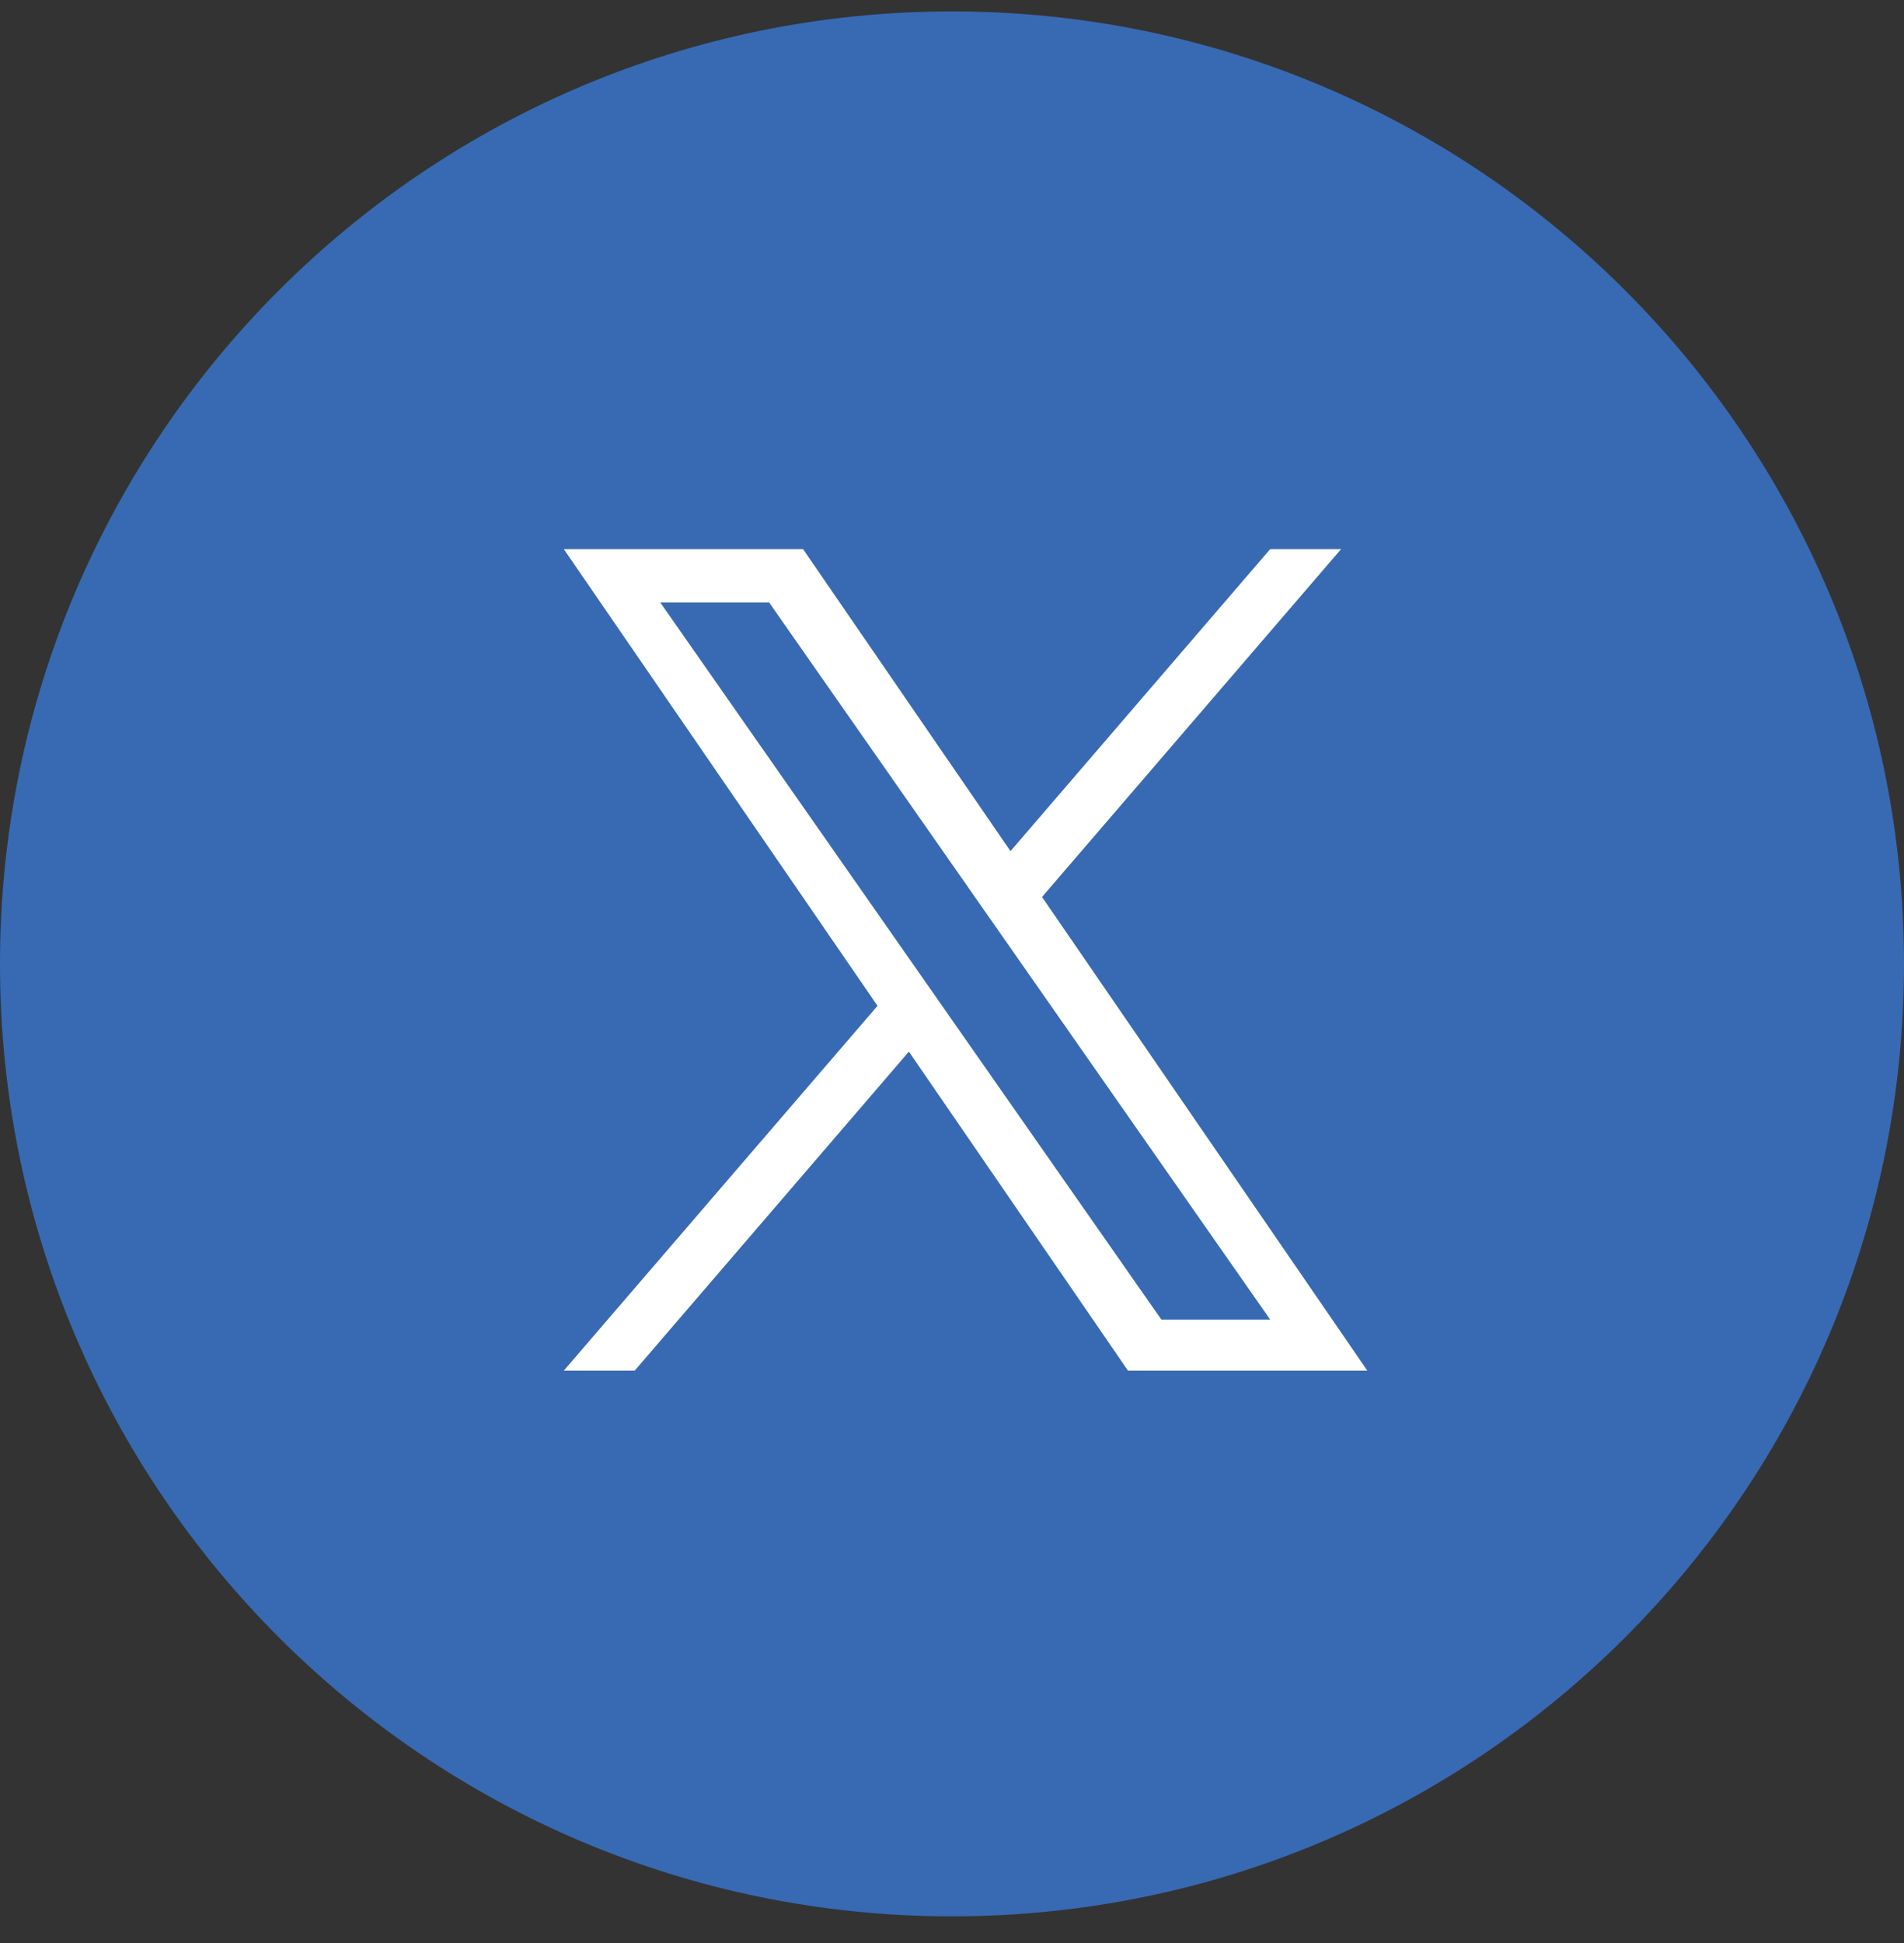
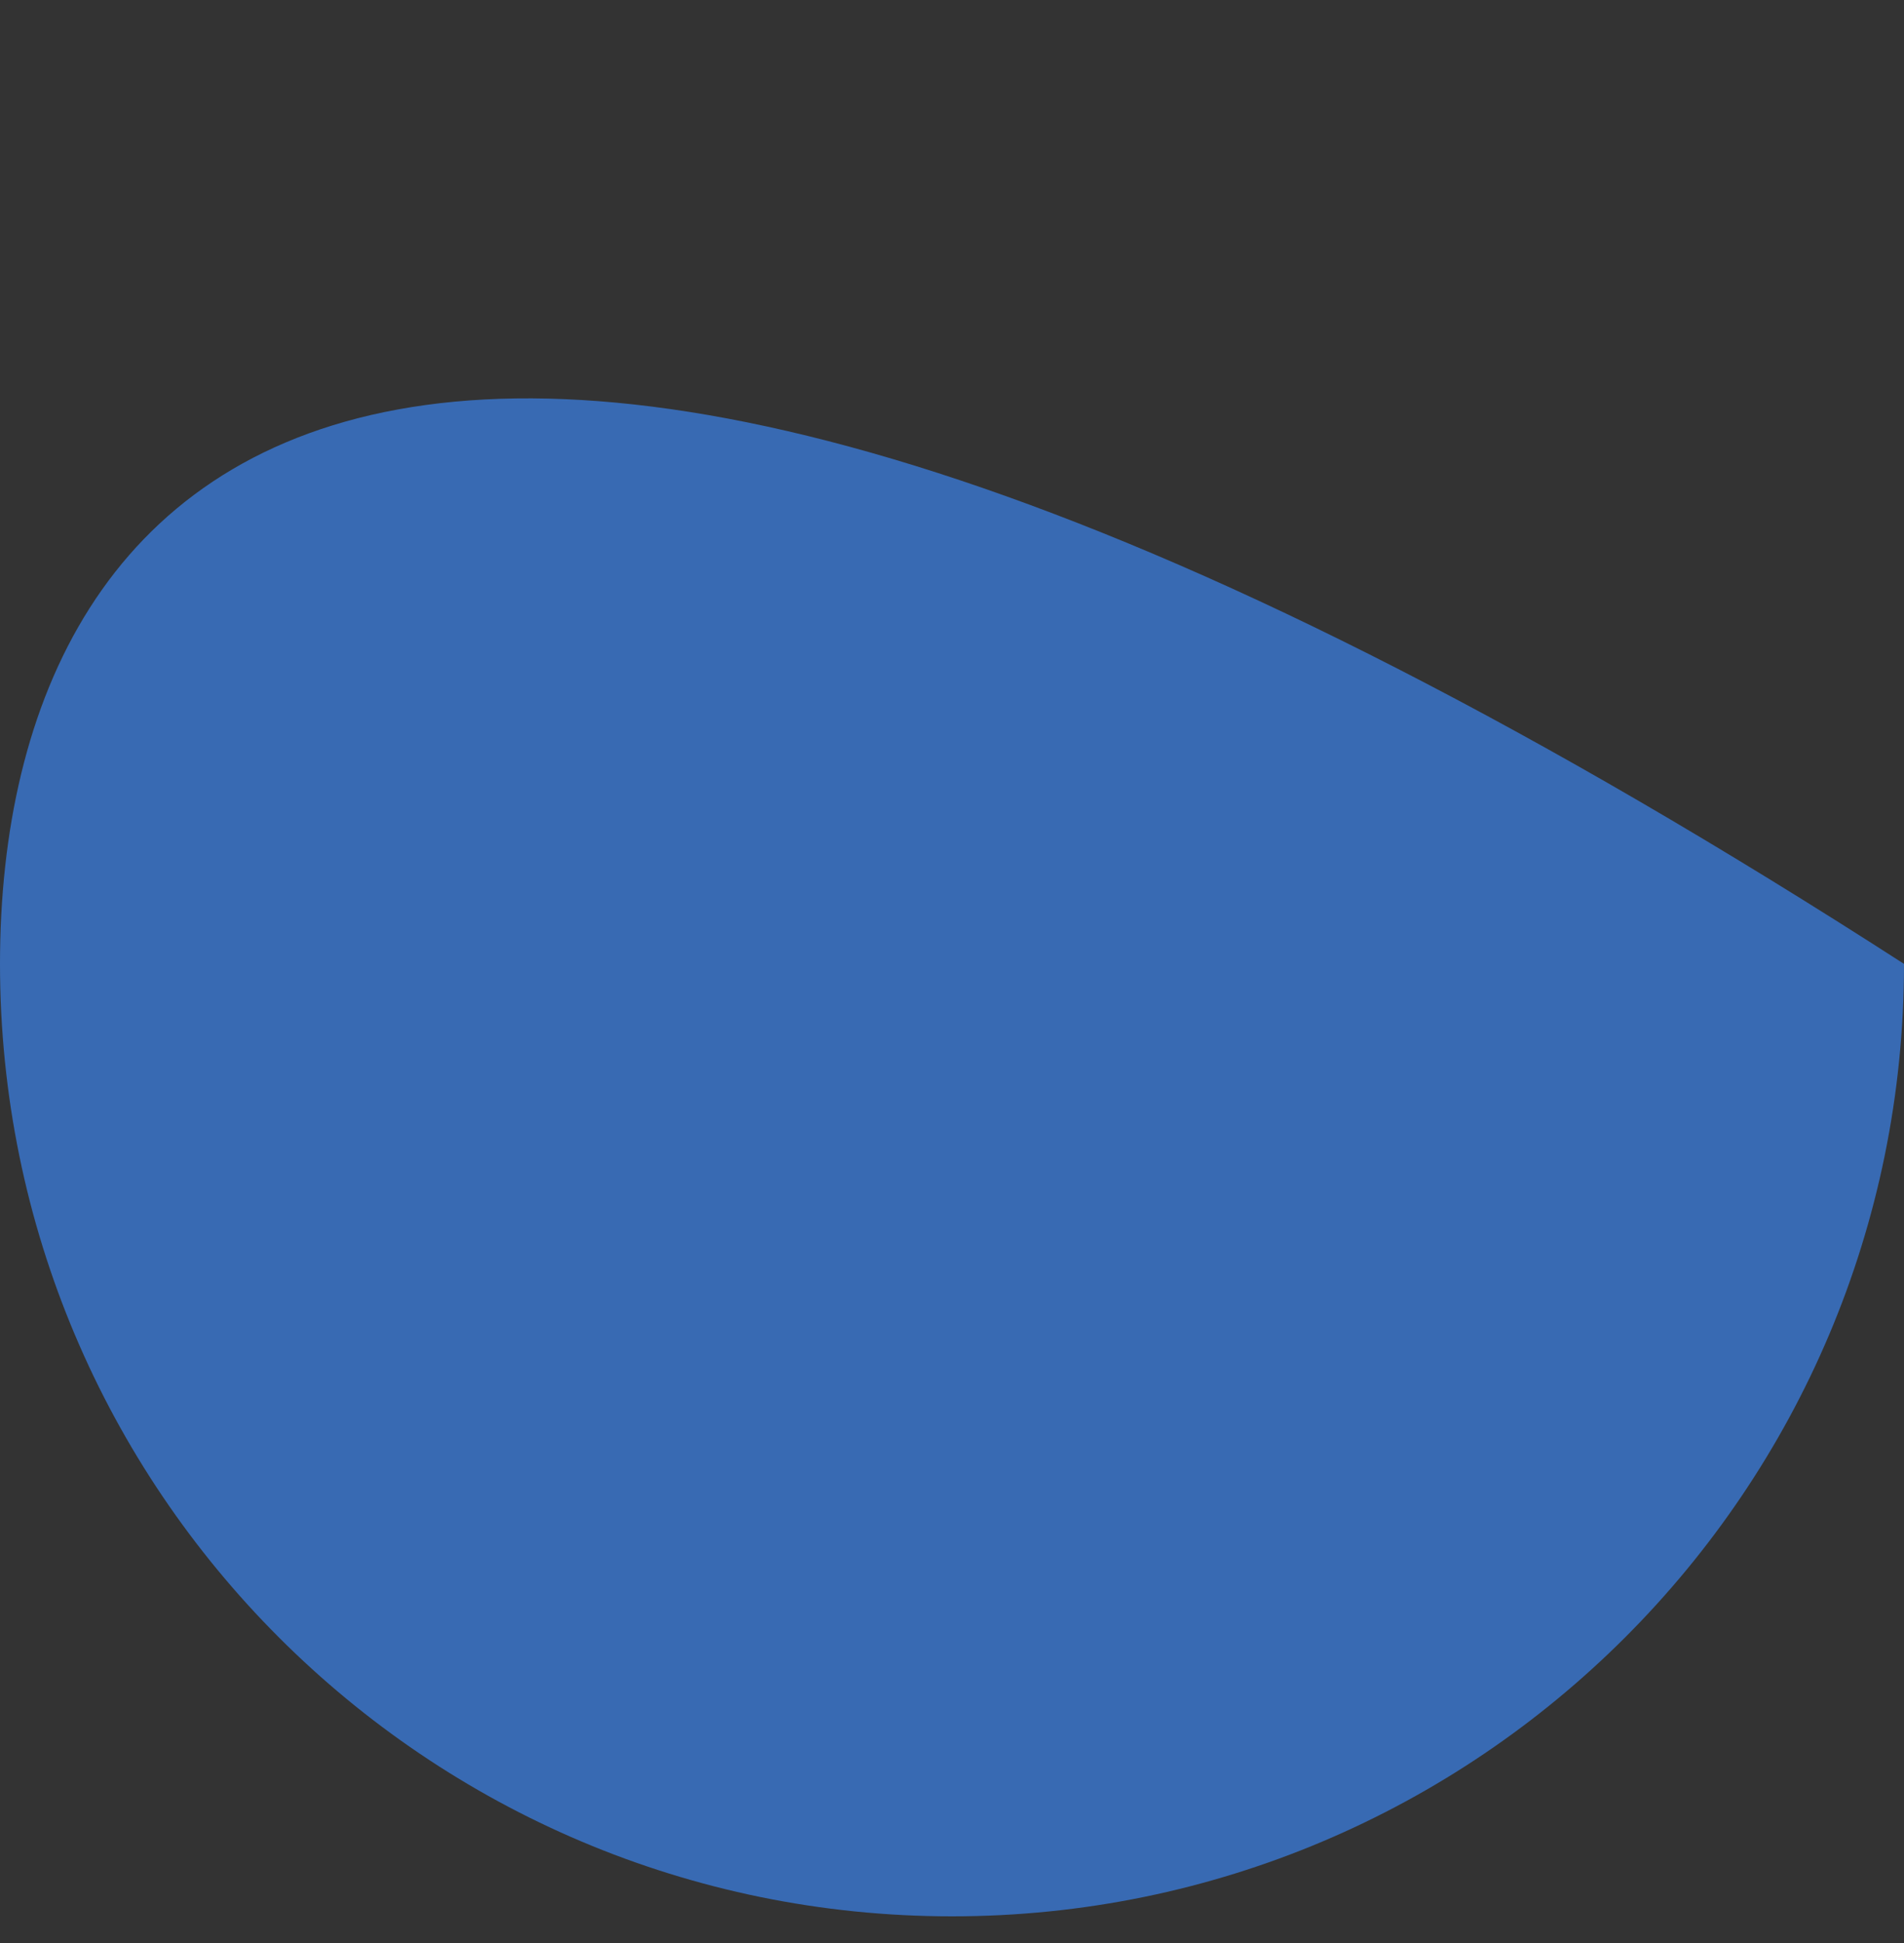
<svg xmlns="http://www.w3.org/2000/svg" width="50" height="51" viewBox="0 0 50 51" fill="none">
  <rect x="0" y="0" width="50" height="51" fill="#333333" stroke="none" />
-   <path d="M25 50.3C38.807 50.3 50 39.107 50 25.3C50 11.493 38.807 0.3 25 0.3C11.193 0.3 0 11.493 0 25.3C0 39.107 11.193 50.3 25 50.3Z" fill="#386AB3" />
-   <path d="M27.364 23.544L35.218 14.413H33.356L26.536 22.341L21.088 14.413H14.806L23.044 26.401L14.806 35.976H16.668L23.868 27.603L29.621 35.976H35.906L27.364 23.544ZM24.815 26.507L17.338 15.813H20.197L33.357 34.638H30.499L24.814 26.506L24.815 26.507Z" fill="white" />
+   <path d="M25 50.3C38.807 50.3 50 39.107 50 25.3C11.193 0.3 0 11.493 0 25.3C0 39.107 11.193 50.3 25 50.3Z" fill="#386AB3" />
</svg>